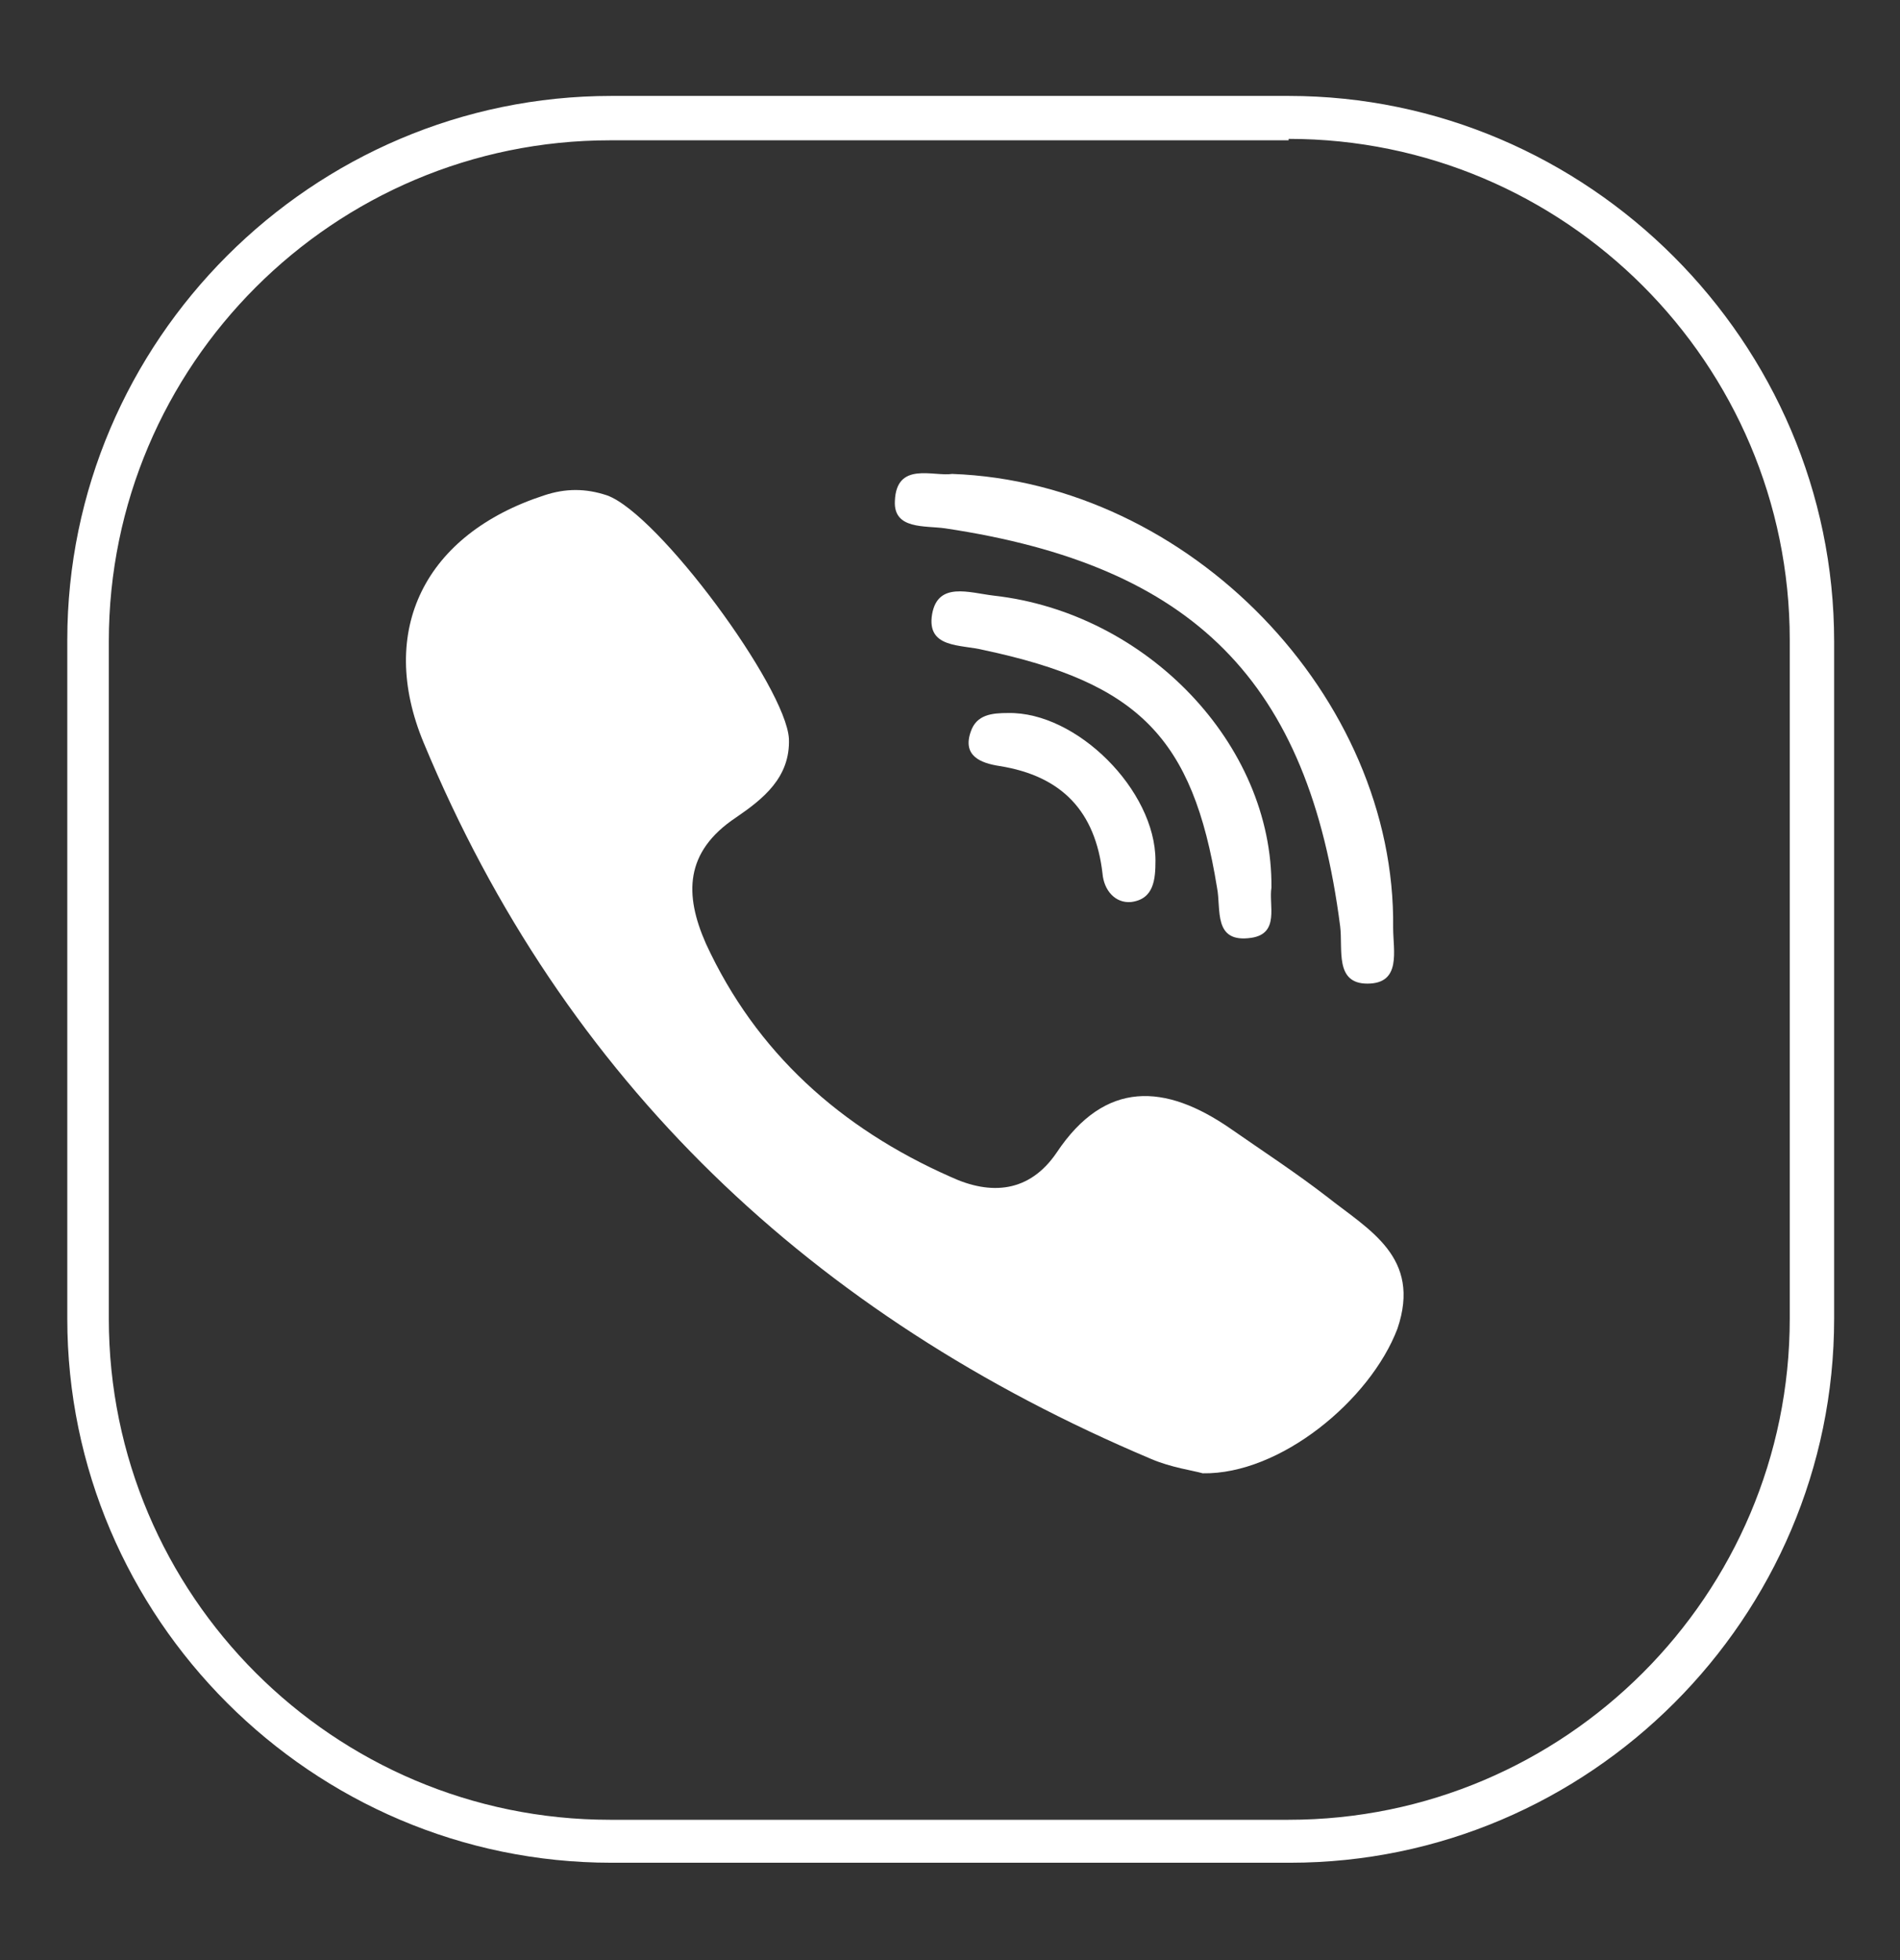
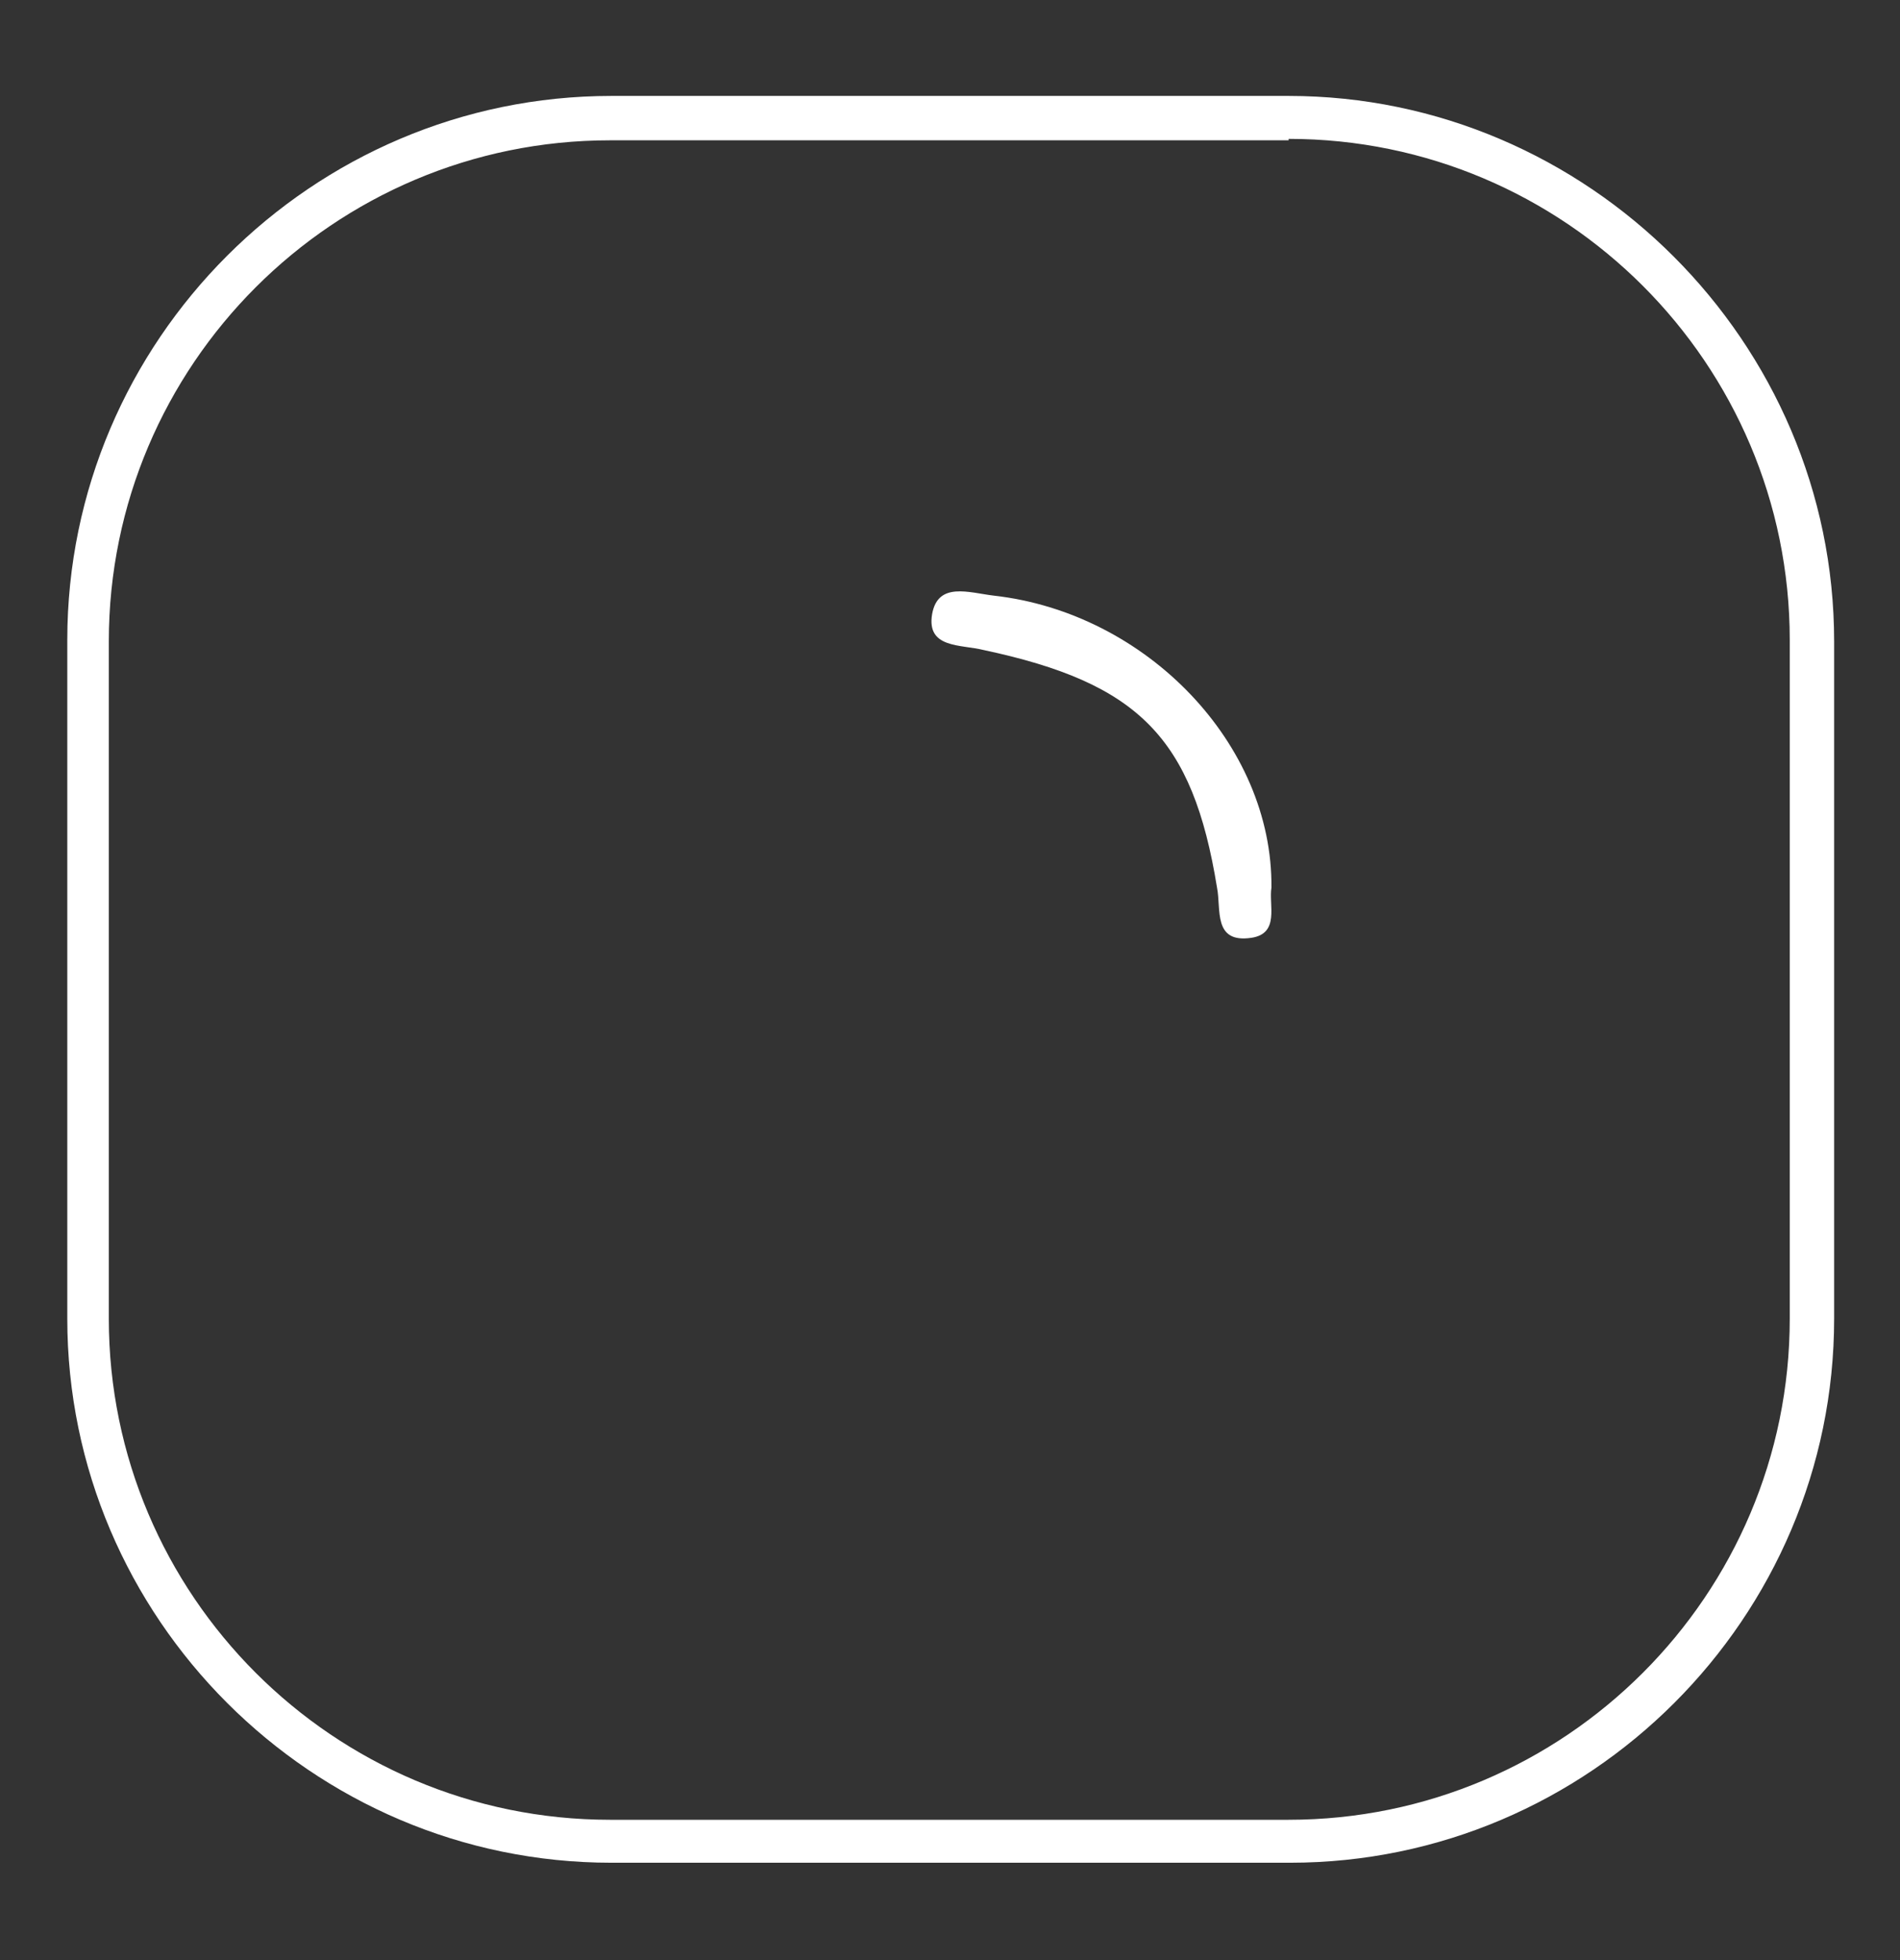
<svg xmlns="http://www.w3.org/2000/svg" version="1.1" id="Слой_1" x="0px" y="0px" viewBox="0 0 132.7 136.9" style="enable-background:new 0 0 132.7 136.9;" xml:space="preserve">
  <rect x="0" y="0" width="132.7" height="136.9" fill="#333333" stroke="none" />
  <style type="text/css"> .st0{fill:#FFFFFF;} .st1{fill-rule:evenodd;clip-rule:evenodd;fill:#FFFFFF;} </style>
  <g>
    <g>
-       <path class="st0" d="M-17.1,391.8c19.3,0,35,15.7,35,35v47.4c0,19.3-15.7,35-35,35l-47.4,0c-19.3,0-35-15.7-35-35v-47.4 c0-19.3,15.7-35,35-35H-17.1 M-17.1,388.8h-47.4c-20.9,0-38,17.1-38,38v47.4c0,20.9,17.1,38,38,38l47.4,0c20.9,0,38-17.1,38-38 v-47.4C21,406,3.9,388.8-17.1,388.8L-17.1,388.8z" />
+       <path class="st0" d="M-17.1,391.8c19.3,0,35,15.7,35,35v47.4c0,19.3-15.7,35-35,35l-47.4,0c-19.3,0-35-15.7-35-35v-47.4 H-17.1 M-17.1,388.8h-47.4c-20.9,0-38,17.1-38,38v47.4c0,20.9,17.1,38,38,38l47.4,0c20.9,0,38-17.1,38-38 v-47.4C21,406,3.9,388.8-17.1,388.8L-17.1,388.8z" />
    </g>
    <path class="st0" d="M-74.1,485.5l5.1-19.2c-2.9-5.3-4.4-11.1-4.4-17.1c0-19.5,15.9-35.5,35.5-35.5c19.5,0,35.5,15.9,35.5,35.5 c0,19.5-15.9,35.5-35.5,35.5c-5.9,0-11.7-1.5-16.9-4.3L-74.1,485.5z M-53.8,473.1l1.2,0.7c4.5,2.7,9.5,4.1,14.7,4.1 c15.9,0,28.8-12.9,28.8-28.8s-12.9-28.8-28.8-28.8c-15.9,0-28.8,12.9-28.8,28.8c0,5.2,1.5,10.4,4.2,14.9l0.7,1.2l-2.9,10.7 L-53.8,473.1z" />
    <path class="st1" d="M-24.8,454.1c-1.5-0.9-3.4-1.8-5.1-1.1c-1.3,0.5-2.2,2.6-3,3.7c-0.4,0.5-1,0.6-1.6,0.4c-5-2-8.7-5.3-11.5-9.8 c-0.5-0.7-0.4-1.3,0.2-1.9c0.8-1,1.9-2.1,2.1-3.4c0.2-1.3-0.4-2.8-0.9-4c-0.7-1.5-1.5-3.6-3-4.5c-1.4-0.8-3.2-0.3-4.4,0.7 c-2.1,1.7-3.1,4.4-3.1,7.1c0,0.8,0.1,1.5,0.3,2.2c0.4,1.8,1.2,3.4,2.2,5c0.7,1.2,1.4,2.3,2.2,3.4c2.6,3.6,5.9,6.7,9.8,9.1 c1.9,1.2,4,2.2,6.1,2.9c2.4,0.8,4.5,1.6,7.1,1.1c2.7-0.5,5.4-2.2,6.4-4.8c0.3-0.8,0.5-1.6,0.3-2.4 C-21.1,455.9-23.4,454.9-24.8,454.1z" />
  </g>
  <g>
    <g>
      <path class="st0" d="M-302.8,395.1c19.3,0,35,15.7,35,35v47.4c0,19.3-15.7,35-35,35l-47.4,0c-19.3,0-35-15.7-35-35v-47.4 c0-19.3,15.7-35,35-35H-302.8 M-302.8,392.1h-47.4c-20.9,0-38,17.1-38,38v47.4c0,20.9,17.1,38,38,38l47.4,0c20.9,0,38-17.1,38-38 v-47.4C-264.8,409.2-281.9,392.1-302.8,392.1L-302.8,392.1z" />
    </g>
-     <path class="st0" d="M-366,451.4c0,0,36.6-15,49.3-20.3c4.9-2.1,21.4-8.9,21.4-8.9s7.6-3,7,4.2c-0.2,3-1.9,13.3-3.6,24.6 c-2.5,15.9-5.3,33.2-5.3,33.2s-0.4,4.9-4,5.7c-3.6,0.8-9.5-3-10.6-3.8c-0.8-0.6-15.9-10.2-21.4-14.8c-1.5-1.3-3.2-3.8,0.2-6.8 c7.6-7,16.7-15.7,22.2-21.2c2.5-2.5,5.1-8.5-5.5-1.3c-15,10.4-29.9,20.1-29.9,20.1s-3.4,2.1-9.7,0.2c-6.4-1.9-13.8-4.4-13.8-4.4 S-374.7,454.8-366,451.4L-366,451.4z" />
  </g>
  <g>
    <g>
      <path class="st0" d="M-170.1,560.2c19.3,0,35,15.7,35,35v47.4c0,19.3-15.7,35-35,35l-47.4,0c-19.3,0-35-15.7-35-35v-47.4 c0-19.3,15.7-35,35-35H-170.1 M-170.1,557.2h-47.4c-20.9,0-38,17.1-38,38v47.4c0,20.9,17.1,38,38,38l47.4,0c20.9,0,38-17.1,38-38 v-47.4C-132.1,574.3-149.2,557.2-170.1,557.2L-170.1,557.2z" />
    </g>
    <g>
-       <path class="st0" d="M-187.6,621.5c-1.9,1.7-4.2,2.5-6.6,2.5s-4.7-0.8-6.6-2.5l-31.4-27.5c-0.9,1.4-1.4,3-1.4,4.7v40.4 c0,4.8,3.9,8.7,8.7,8.7h62.1c4.8,0,8.7-3.9,8.7-8.7v-40.4c0-1.9-0.6-3.6-1.6-5L-187.6,621.5z" />
      <path class="st0" d="M-190.1,618.7l31.5-27.6c-1.2-0.7-2.7-1.1-4.2-1.1h-62.1c-1.7,0-3.2,0.5-4.5,1.3l31.2,27.3 C-195.8,620.8-192.4,620.8-190.1,618.7z" />
    </g>
  </g>
  <g>
    <g>
      <path class="st0" d="M90,9.7c19.3,0,35,15.7,35,35v47.4c0,19.3-15.7,35-35,35l-47.4,0c-19.3,0-35-15.7-35-35V44.8 c0-19.3,15.7-35,35-35H90 M90,6.7H42.7c-20.9,0-38,17.1-38,38v47.4c0,20.9,17.1,38,38,38l47.4,0c20.9,0,38-17.1,38-38V44.8 C128.1,23.9,110.9,6.7,90,6.7L90,6.7z" />
    </g>
    <g>
-       <path id="path17-6_00000123427339322534029920000006239522223305272229_" class="st0" d="M92.7,83.6c-2.2-1.7-4.5-3.2-6.8-4.8 c-4.5-3.1-8.7-3.4-12.1,1.7c-1.9,2.8-4.6,3-7.4,1.7c-7.7-3.4-13.6-8.7-17.1-16.3c-1.5-3.4-1.5-6.4,2.1-8.8 c1.9-1.3,3.8-2.8,3.7-5.5c-0.2-3.6-9.1-15.7-12.7-17c-1.5-0.5-2.9-0.5-4.4,0c-8.3,2.7-11.7,9.4-8.4,17.3c9.8,23.6,27.1,40,50.8,50 c1.4,0.6,2.9,0.8,3.6,1c5.4,0.1,11.7-5.1,13.6-10.1C99.3,87.8,95.6,85.9,92.7,83.6L92.7,83.6z" />
-       <path id="path19-1_00000161594361333376549770000001460286228287081394_" class="st0" d="M66,36.9c17.4,2.6,25.4,10.7,27.6,27.8 c0.2,1.6-0.4,4,1.9,4c2.4,0,1.8-2.3,1.8-3.9c0.2-16.1-14.2-31.1-30.8-31.7c-1.3,0.2-3.9-0.9-4,1.9C62.4,37,64.6,36.7,66,36.9 L66,36.9z" />
      <path id="path21-2_00000044876316875651996710000017938954762277653893_" class="st0" d="M69.4,41.6c-1.7-0.2-3.9-1-4.3,1.3 c-0.4,2.4,2,2.1,3.6,2.5C79.5,47.7,83.3,51.5,85,62c0.3,1.5-0.3,3.9,2.4,3.5c2-0.3,1.2-2.3,1.4-3.5C88.9,52,80.1,42.8,69.4,41.6 L69.4,41.6z" />
-       <path id="path23_00000158022600563707414170000006636397209875839917_" class="st0" d="M70.4,49.8c-1.1,0-2.2,0.1-2.6,1.3 c-0.6,1.7,0.7,2.2,2,2.4c4.4,0.7,6.7,3.2,7.2,7.5c0.1,1.2,0.9,2.1,2,2c1.6-0.2,1.7-1.6,1.7-2.9C80.7,55.2,75.2,49.7,70.4,49.8 L70.4,49.8z" />
    </g>
  </g>
</svg>